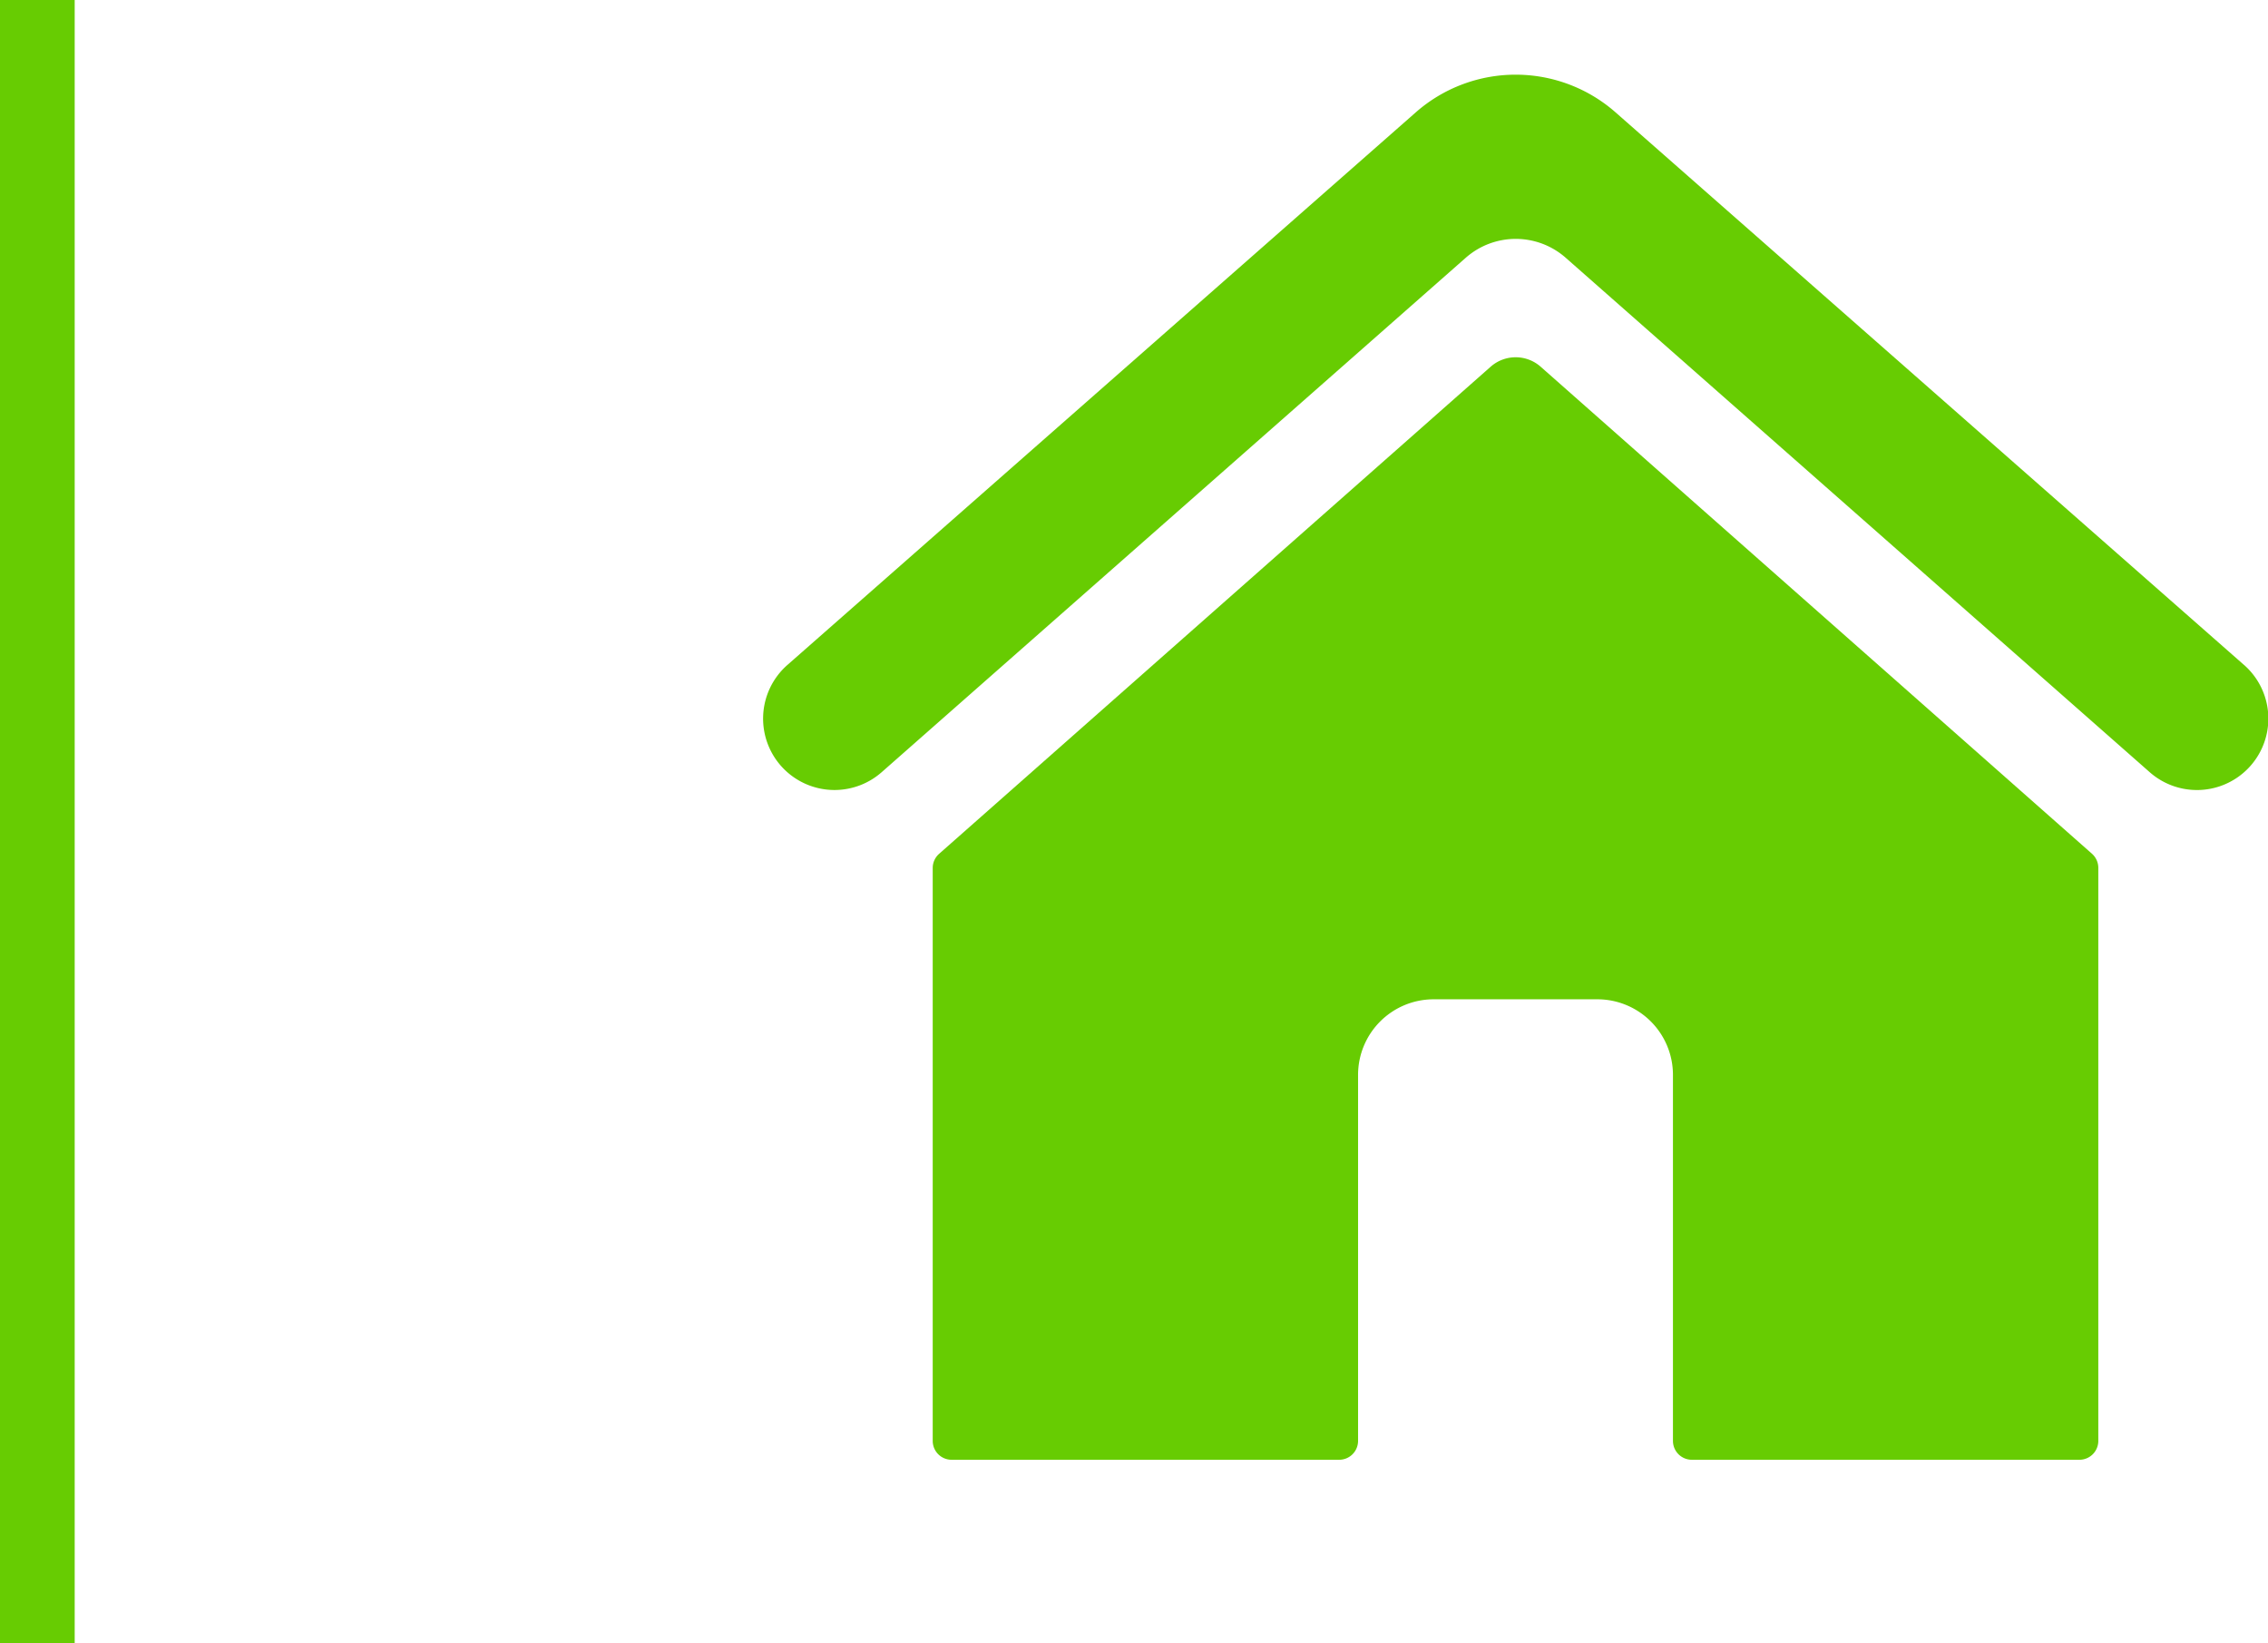
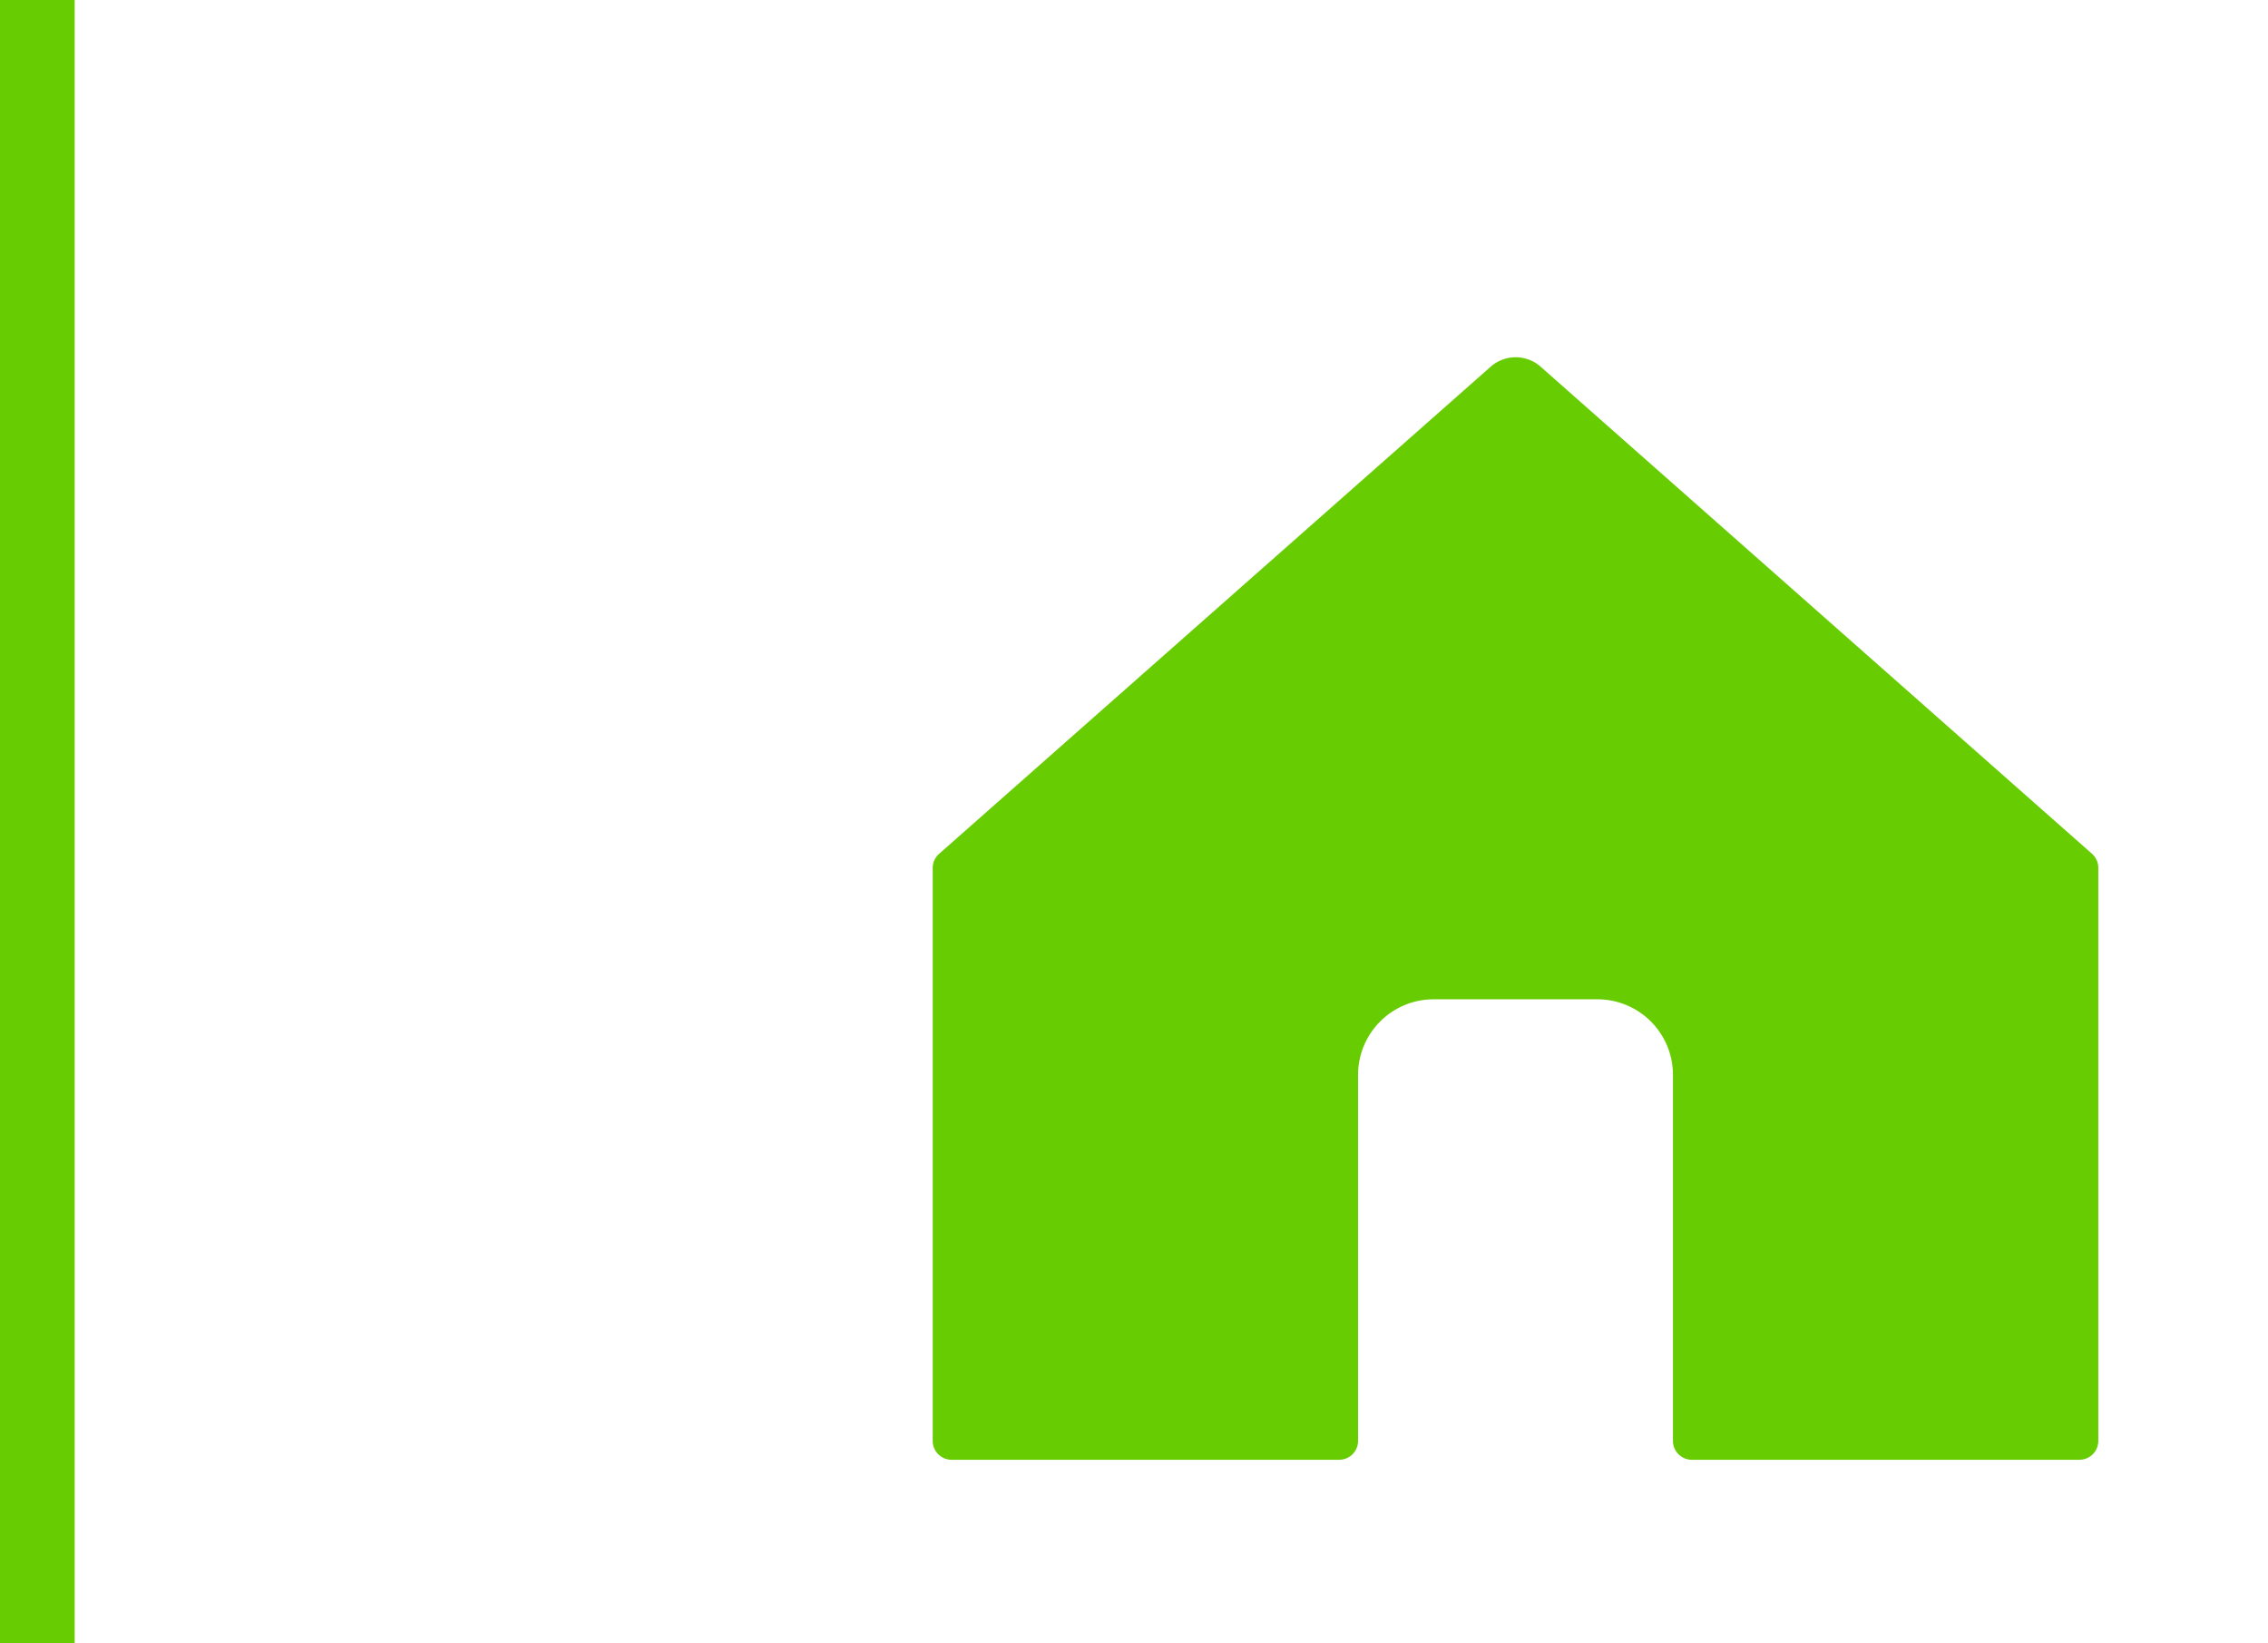
<svg xmlns="http://www.w3.org/2000/svg" width="30.366" height="22" viewBox="0 0 30.366 22">
  <g id="Group_3469" transform="translate(-562 -98.5)">
    <g id="Group_3430" transform="translate(537.629 -4.676)">
      <g id="Group_3429" transform="translate(34.585 104.176)">
        <path id="Path_614" d="M54.6,118.3l-7.382-6.521a.506.506,0,0,0-.67,0L39.164,118.3a.253.253,0,0,0-.086.19v7.67a.253.253,0,0,0,.253.253H44.52a.253.253,0,0,0,.253-.253v-4.9a1.012,1.012,0,0,1,1.012-1.012h2.192a1.012,1.012,0,0,1,1.012,1.012v4.9a.253.253,0,0,0,.253.253h5.189a.253.253,0,0,0,.253-.253v-7.67A.253.253,0,0,0,54.6,118.3Z" transform="translate(-36.804 -107.869)" fill="#67cc02" />
-         <path id="Path_615" d="M54.412,112.075,46,104.679a2.025,2.025,0,0,0-2.672,0l-8.415,7.4a.956.956,0,0,0-.045,1.394h0a.956.956,0,0,0,1.308.041l7.82-6.887a1.012,1.012,0,0,1,1.338,0l7.82,6.888a.956.956,0,1,0,1.263-1.436Z" transform="translate(-34.585 -104.176)" fill="#67cc02" />
      </g>
    </g>
    <line id="Line_67" y2="22" transform="translate(562.5 98.5)" fill="none" stroke="#67cc02" stroke-width="1" />
  </g>
</svg>